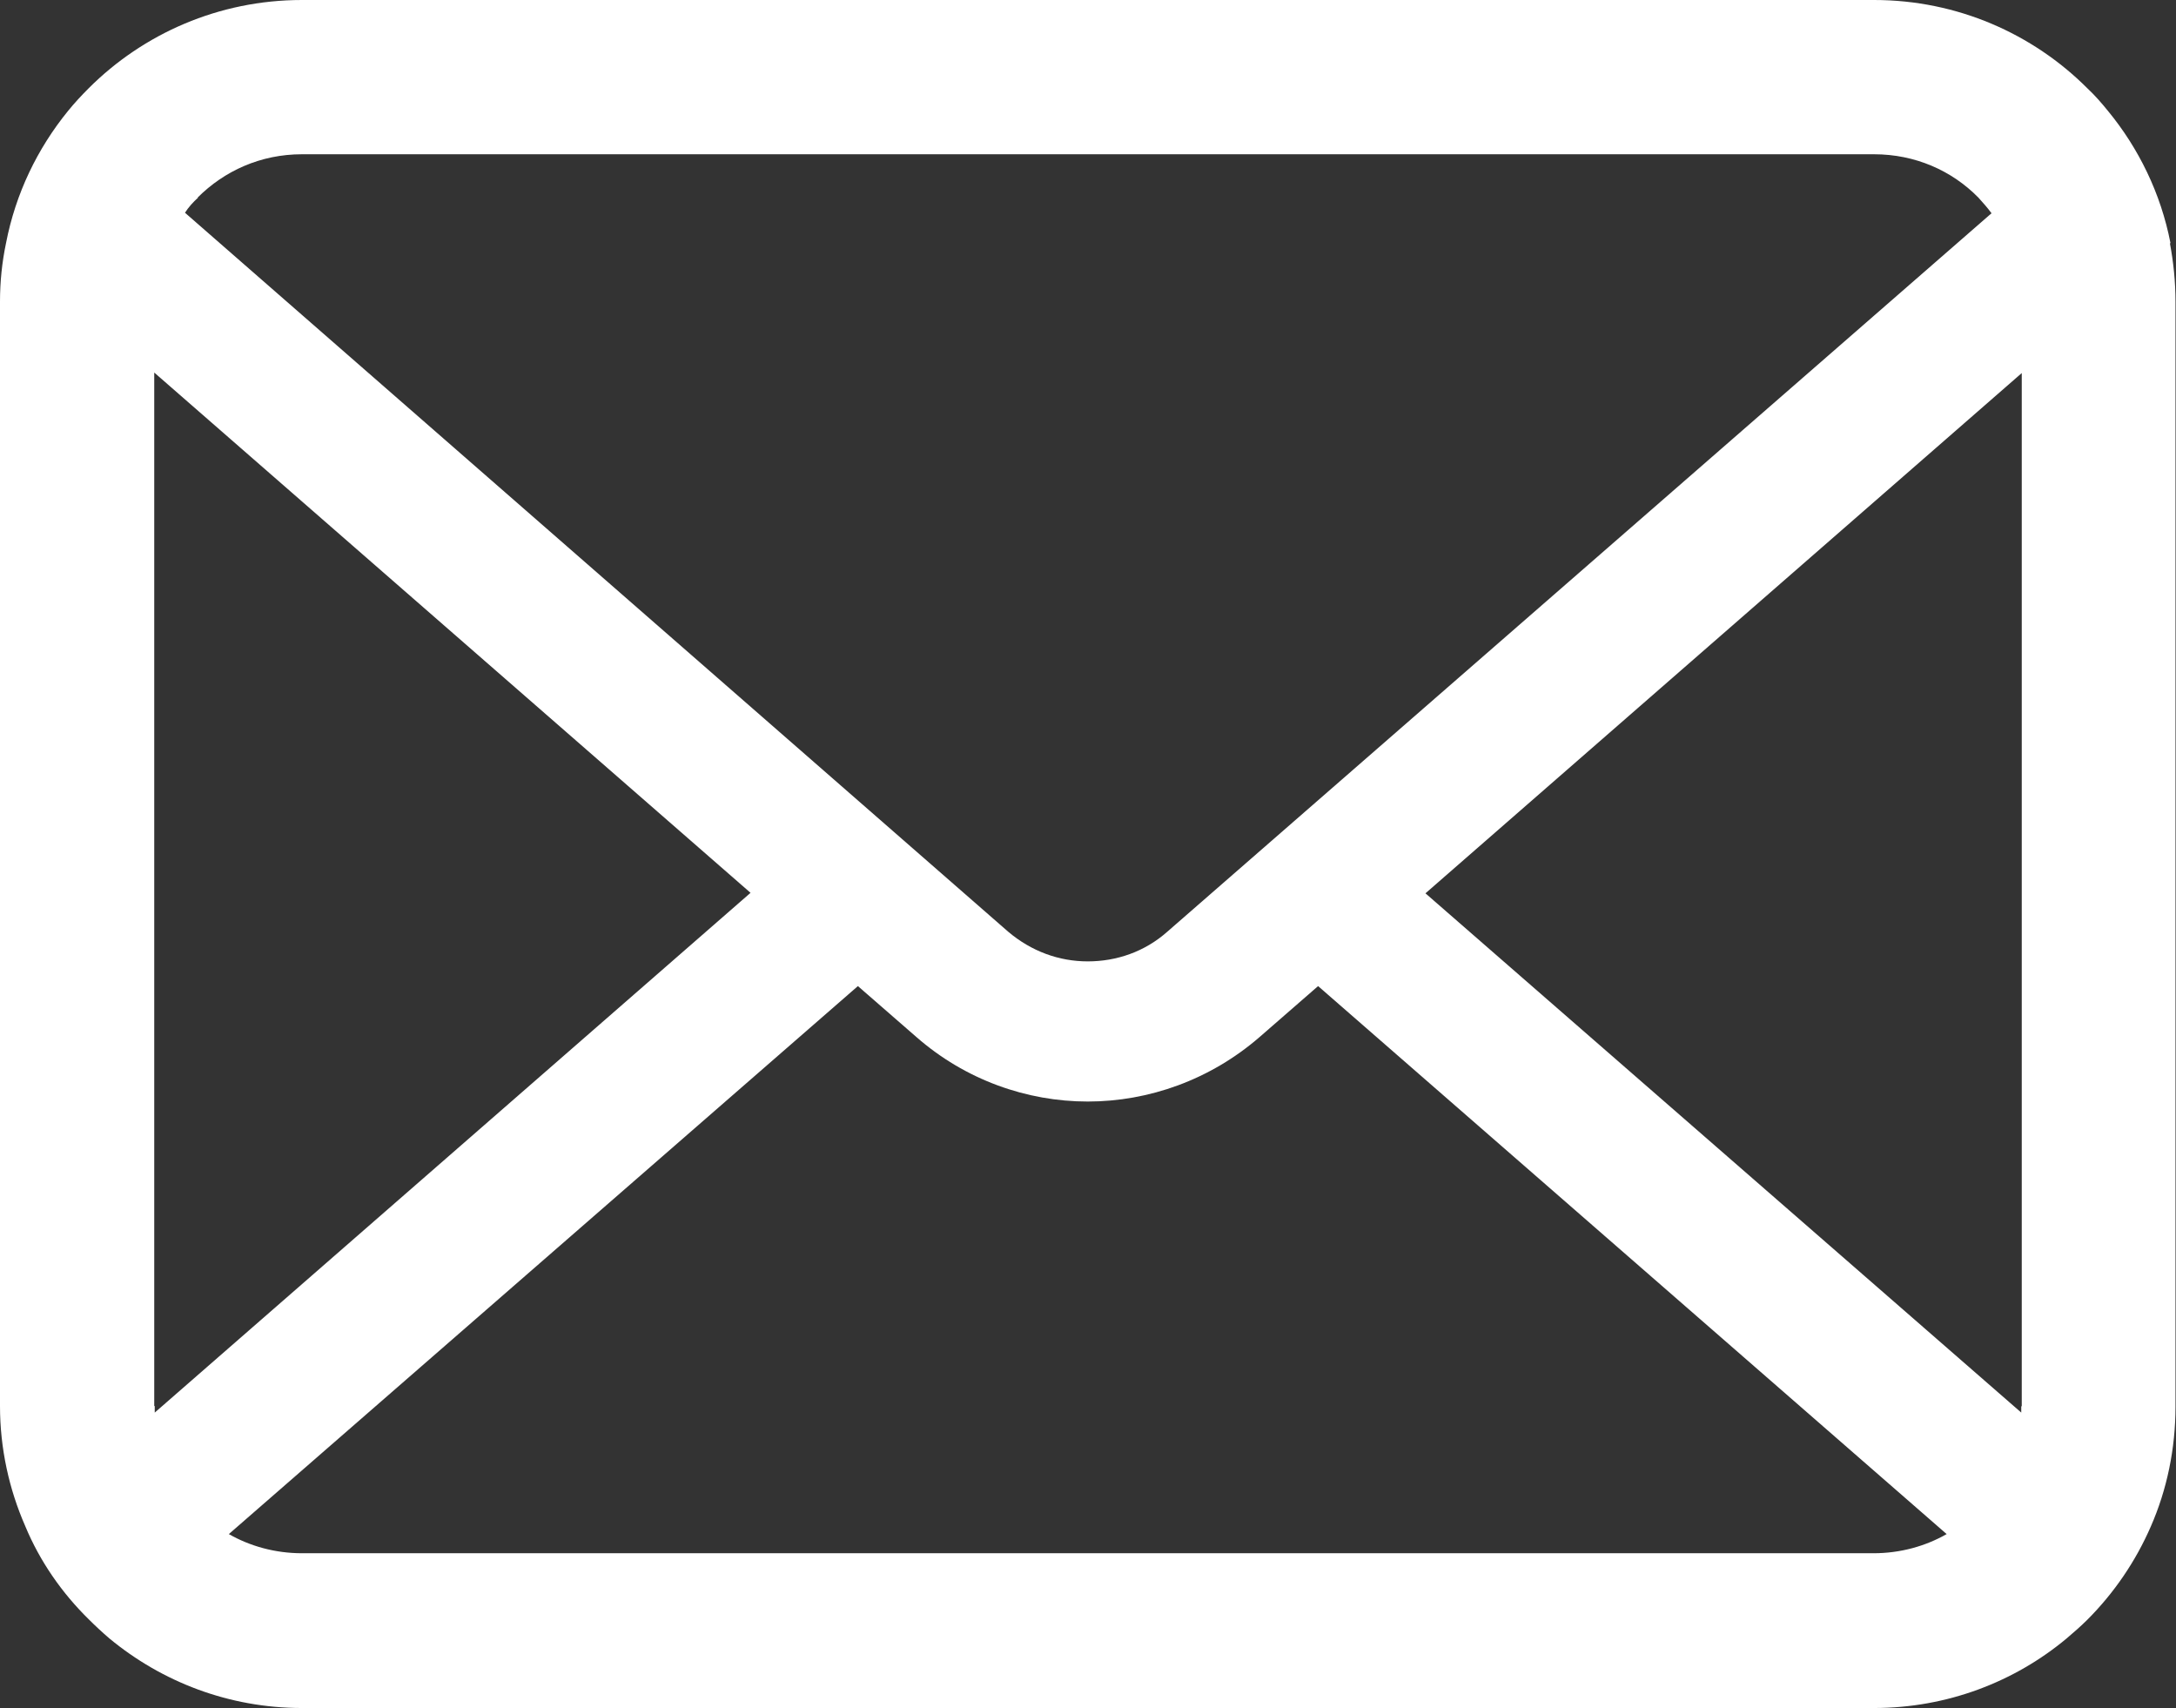
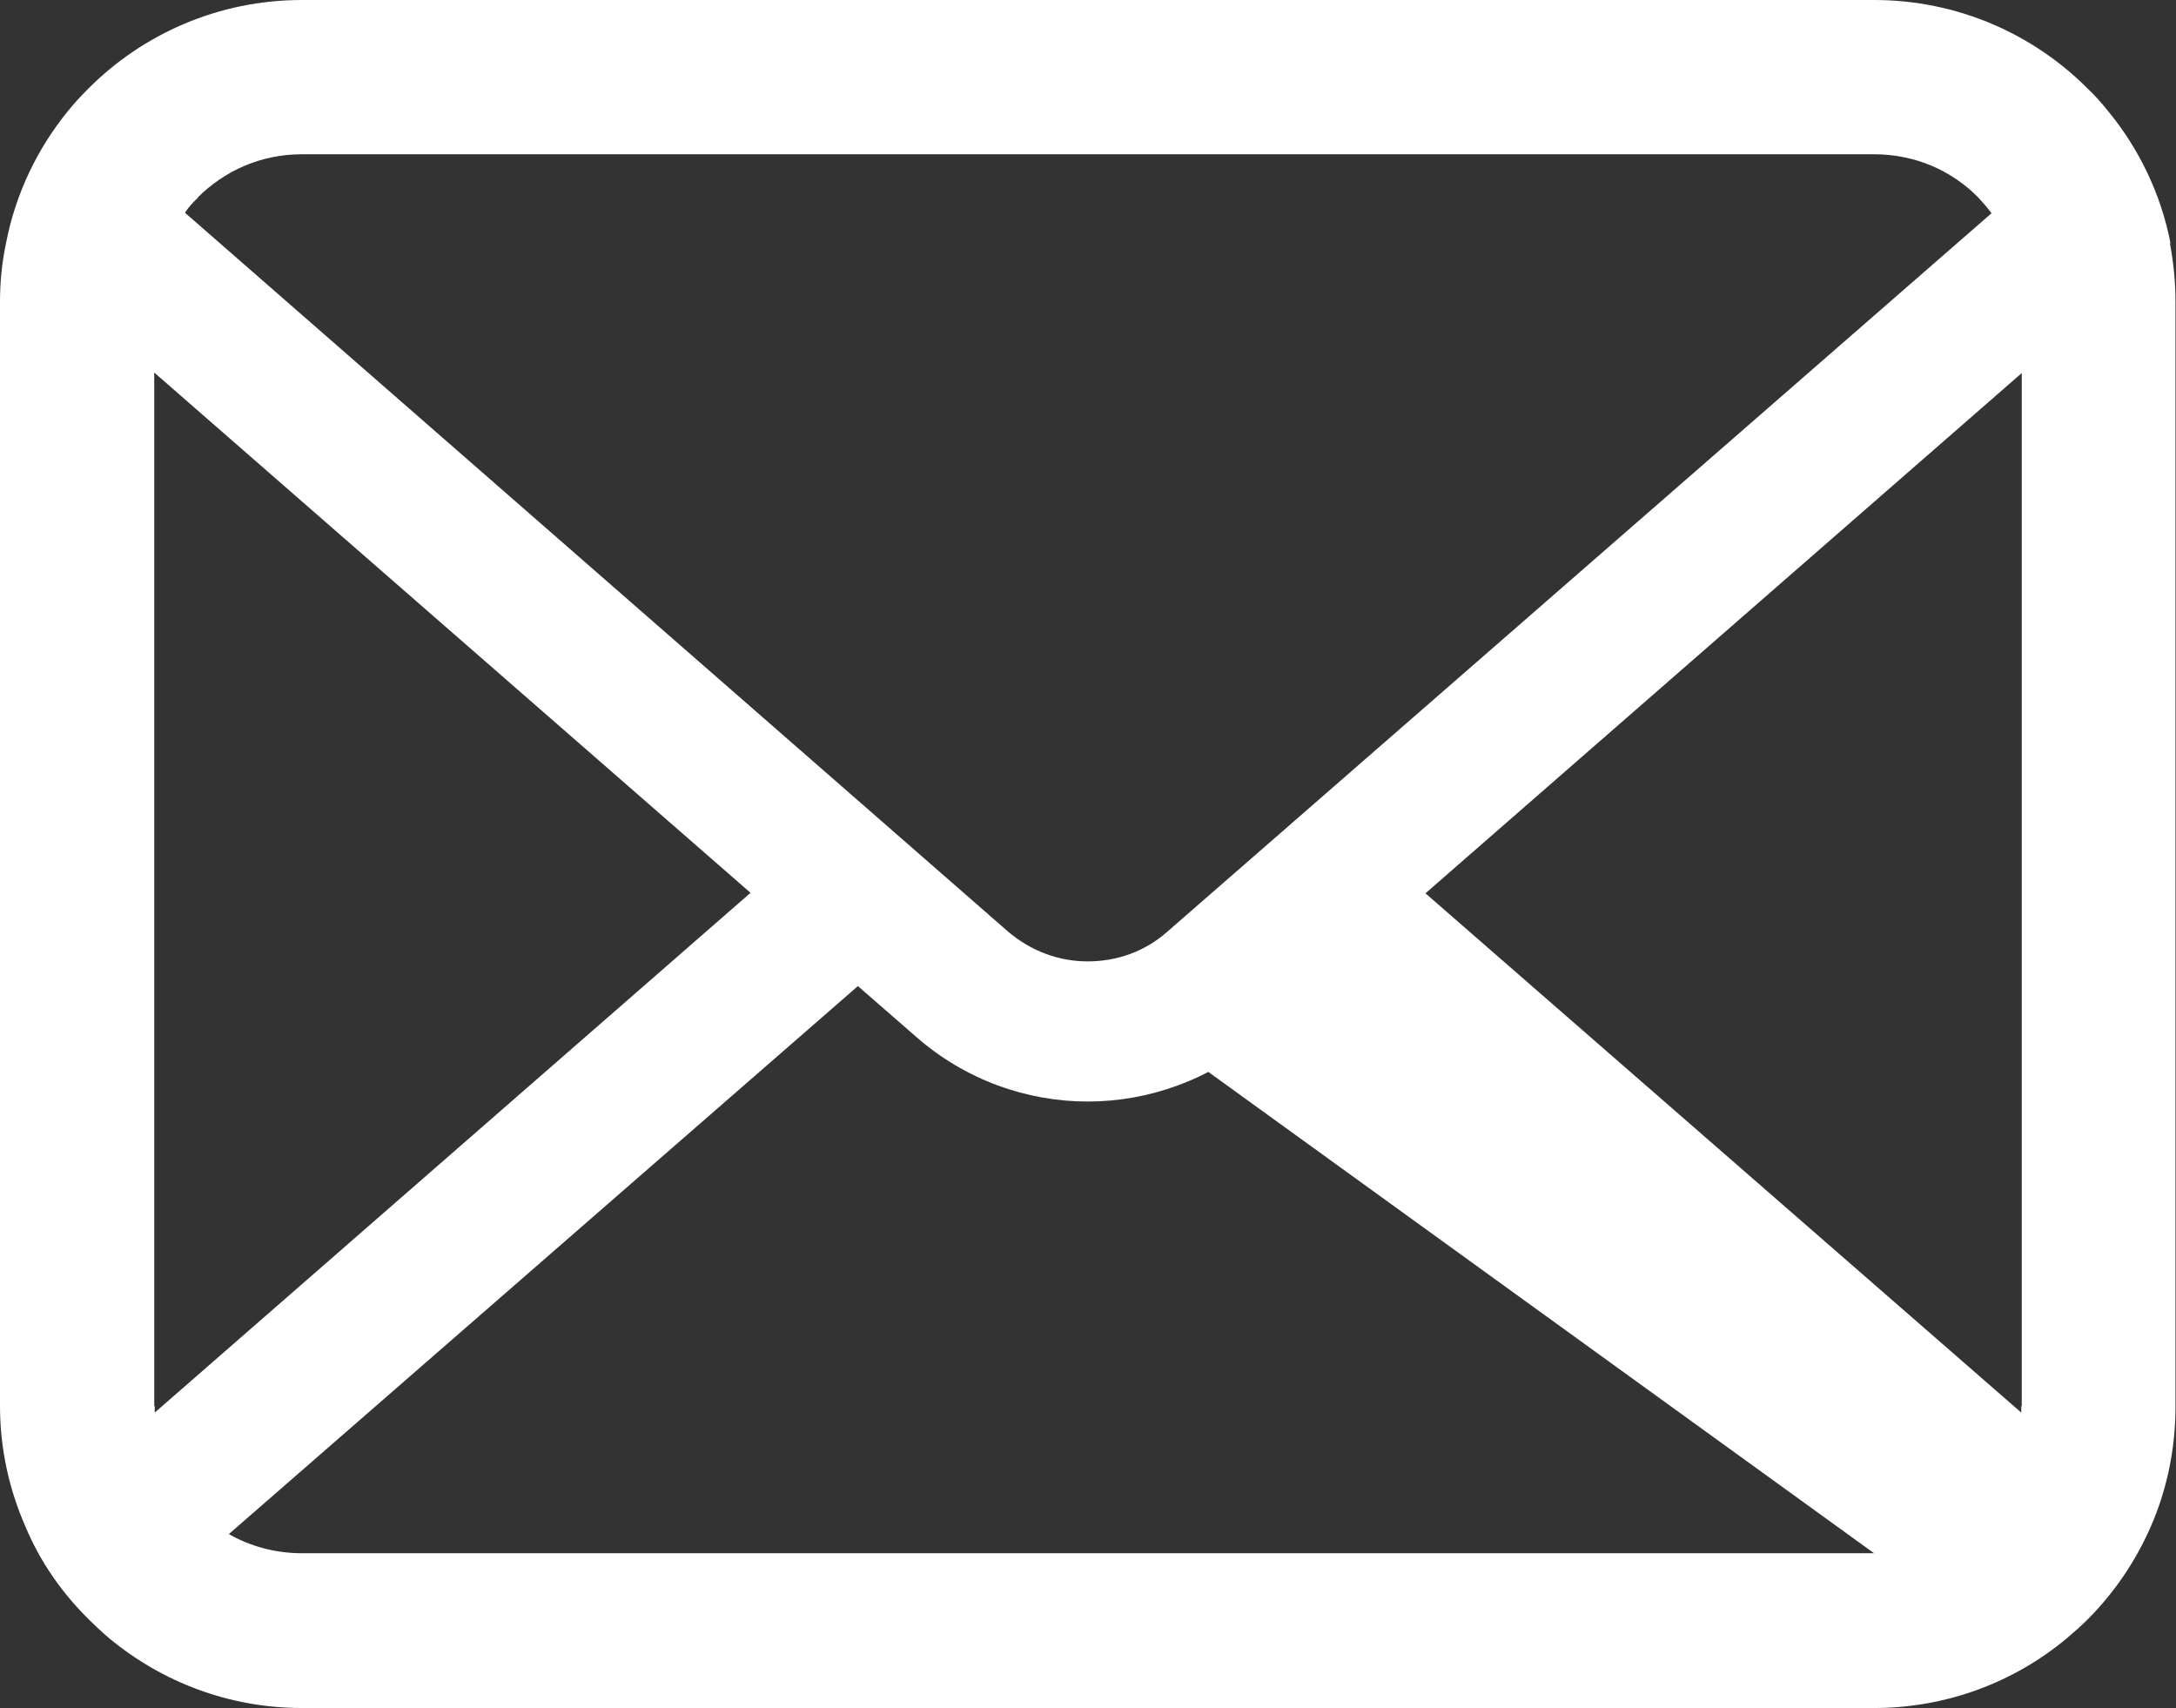
<svg xmlns="http://www.w3.org/2000/svg" id="_レイヤー_2" data-name="レイヤー 2" width="43.17" height="33.88" viewBox="0 0 43.17 33.88">
  <rect x="0" y="0" width="43.17" height="33.88" fill="#333333" stroke="none" />
  <defs>
    <style>
      .cls-1 {
        fill: #fff;
        stroke-width: 0px;
      }
    </style>
  </defs>
  <g id="_レイヤー_1-2" data-name="レイヤー 1">
-     <path class="cls-1" d="m43.06,4.82c-.19-.98-.63-1.88-1.24-2.62-.13-.16-.26-.31-.41-.45-1.08-1.08-2.58-1.75-4.23-1.75H5.99c-1.65,0-3.15.67-4.23,1.75-.14.14-.28.29-.41.45C.74,2.95.31,3.84.12,4.82c-.08.38-.12.77-.12,1.16v21.91c0,.84.18,1.65.5,2.38.29.7.73,1.33,1.26,1.85.13.13.27.26.41.38,1.04.86,2.37,1.38,3.82,1.38h31.19c1.45,0,2.79-.52,3.82-1.38.14-.12.28-.24.41-.37.53-.53.96-1.16,1.26-1.85h0c.32-.73.49-1.54.49-2.38V5.99c0-.4-.04-.79-.11-1.16ZM3.92,3.92c.53-.53,1.25-.86,2.07-.86h31.19c.81,0,1.54.32,2.07.86.09.1.18.2.26.31l-16.35,14.25c-.45.4-1.01.59-1.58.59s-1.12-.2-1.58-.59L3.67,4.22c.07-.11.16-.21.26-.3Zm-.86,23.97V7.39l11.83,10.32L3.07,28.02s0-.08,0-.13Zm34.12,2.92H5.99c-.53,0-1.03-.14-1.45-.38l12.48-10.87,1.16,1.01c.97.85,2.19,1.28,3.4,1.28s2.43-.43,3.41-1.28l1.16-1.01,12.47,10.87c-.42.24-.92.38-1.45.38Zm2.92-2.92s0,.09,0,.13l-11.82-10.3,11.83-10.32v20.5Z" />
+     <path class="cls-1" d="m43.06,4.82c-.19-.98-.63-1.88-1.24-2.62-.13-.16-.26-.31-.41-.45-1.08-1.08-2.58-1.75-4.23-1.75H5.99c-1.65,0-3.15.67-4.23,1.75-.14.14-.28.29-.41.45C.74,2.95.31,3.84.12,4.82c-.08.38-.12.77-.12,1.16v21.91c0,.84.18,1.65.5,2.38.29.7.73,1.33,1.26,1.85.13.13.27.26.41.38,1.04.86,2.37,1.38,3.82,1.38h31.19c1.45,0,2.79-.52,3.82-1.38.14-.12.28-.24.41-.37.53-.53.96-1.16,1.26-1.85h0c.32-.73.49-1.54.49-2.38V5.99c0-.4-.04-.79-.11-1.16ZM3.92,3.92c.53-.53,1.25-.86,2.07-.86h31.19c.81,0,1.54.32,2.07.86.09.1.18.2.26.31l-16.35,14.25c-.45.4-1.01.59-1.58.59s-1.12-.2-1.58-.59L3.67,4.22c.07-.11.16-.21.26-.3Zm-.86,23.97V7.39l11.83,10.32L3.07,28.02s0-.08,0-.13Zm34.12,2.92H5.99c-.53,0-1.03-.14-1.45-.38l12.48-10.87,1.16,1.01c.97.85,2.19,1.28,3.4,1.28s2.43-.43,3.41-1.28c-.42.24-.92.38-1.45.38Zm2.92-2.92s0,.09,0,.13l-11.82-10.3,11.83-10.32v20.5Z" />
  </g>
</svg>